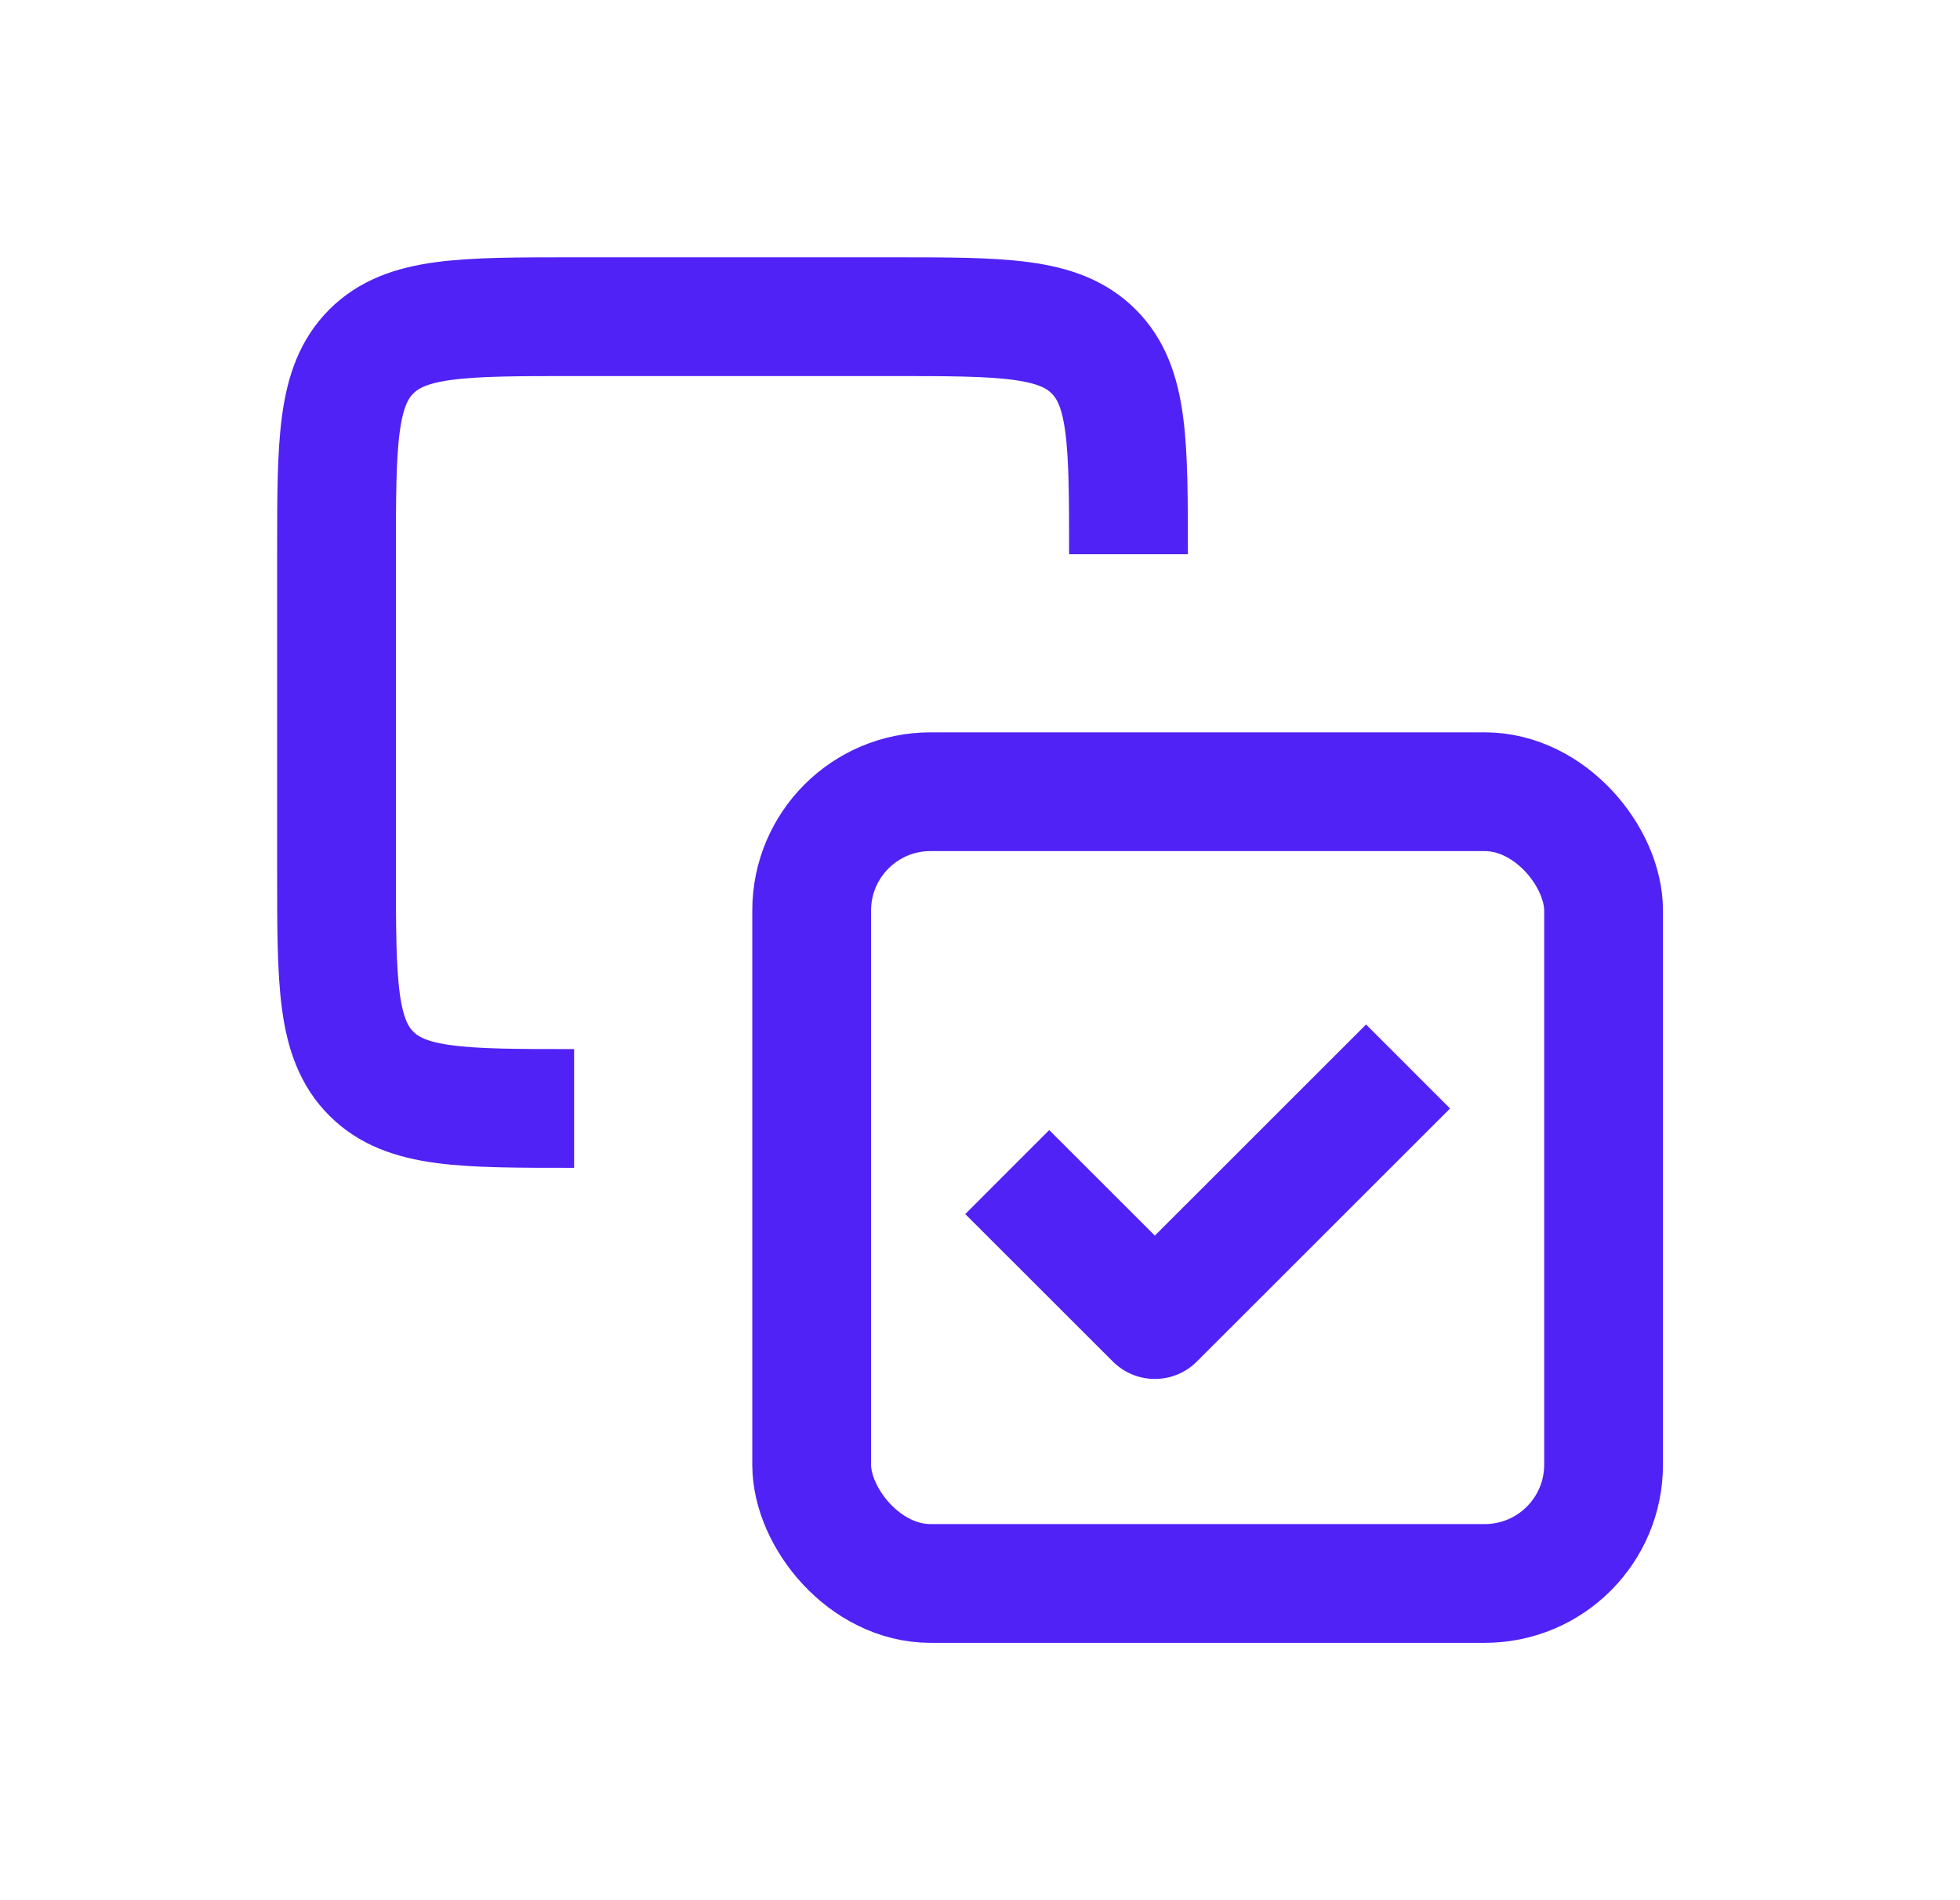
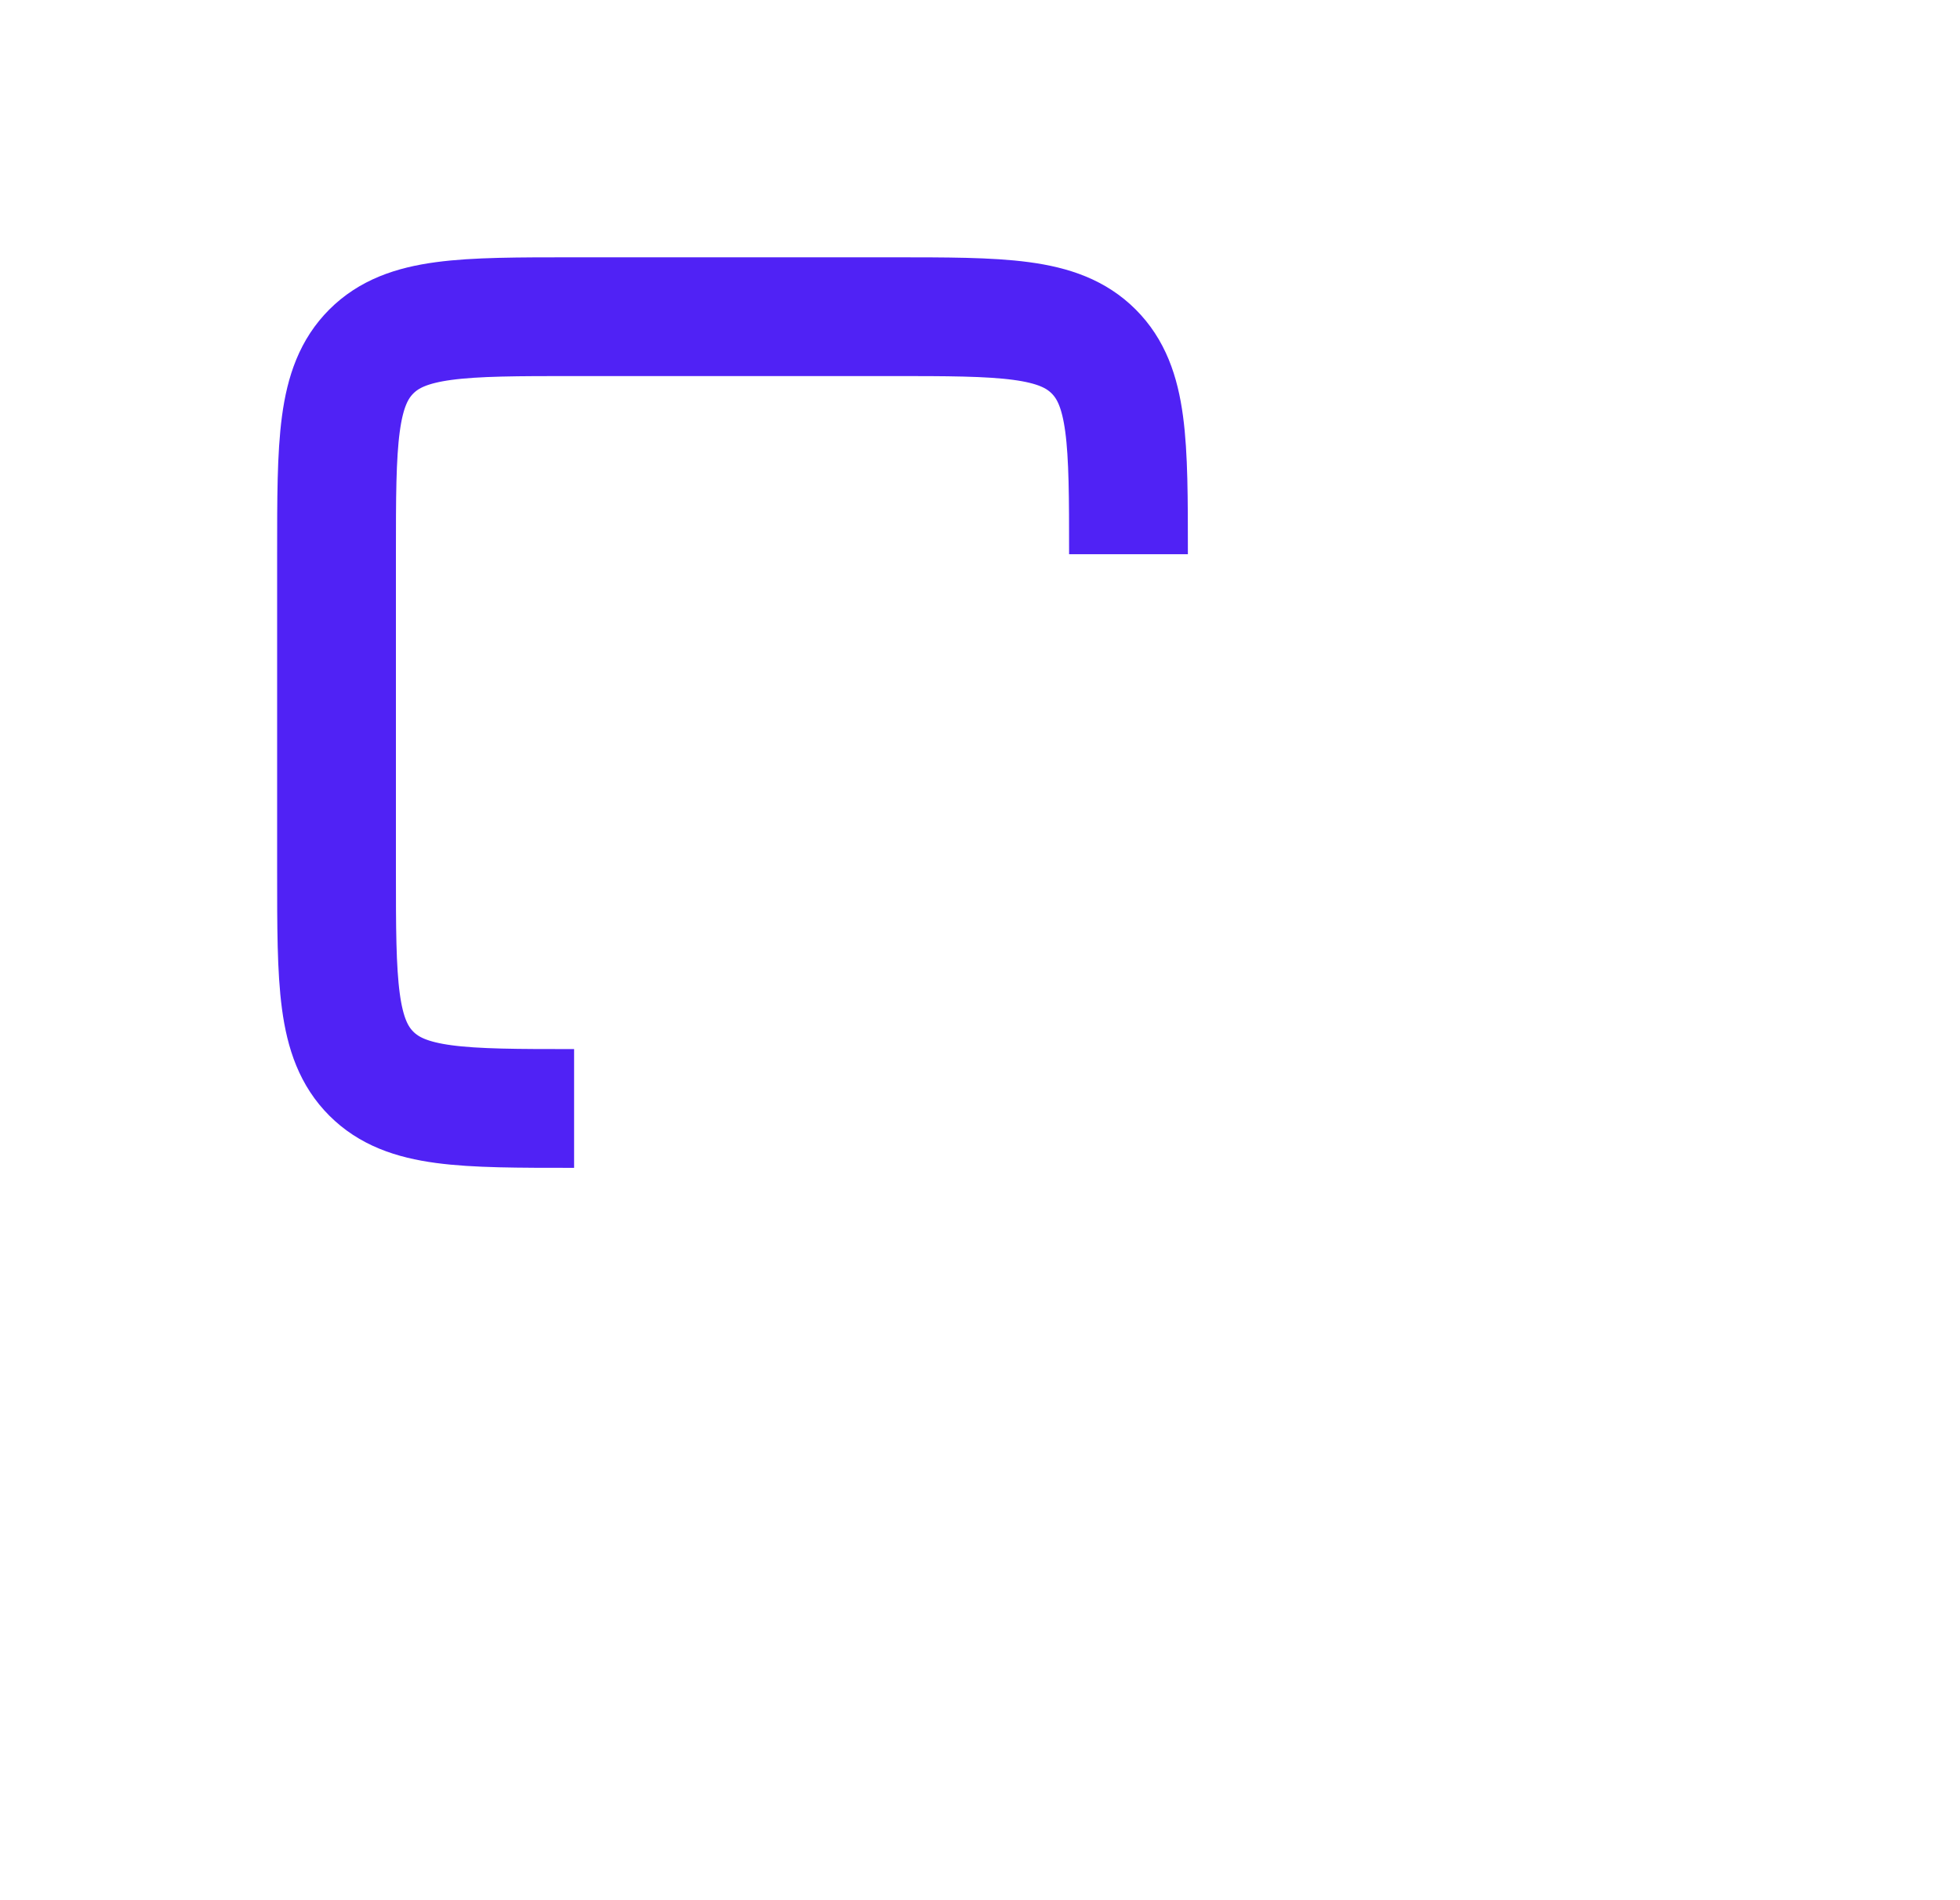
<svg xmlns="http://www.w3.org/2000/svg" width="33" height="32" viewBox="0 0 33 32" fill="none">
  <path d="M19 9.333V9.333C19 7.448 19 6.505 18.414 5.919C18.414 5.919 18.414 5.919 18.414 5.919C17.828 5.333 16.885 5.333 15 5.333H9.666C7.781 5.333 6.838 5.333 6.252 5.919C5.666 6.505 5.666 7.448 5.666 9.333V14.667C5.666 16.552 5.666 17.495 6.252 18.081C6.252 18.081 6.252 18.081 6.252 18.081C6.838 18.667 7.781 18.667 9.666 18.667V18.667" stroke="#5022F5" stroke-width="2" />
-   <rect x="13.666" y="13.333" width="13.333" height="13.333" rx="2" stroke="#5022F5" stroke-width="2" />
-   <path d="M17.666 20.445L19.444 22.222L23 18.667" stroke="#5022F5" stroke-width="2" stroke-linecap="square" stroke-linejoin="round" />
</svg>